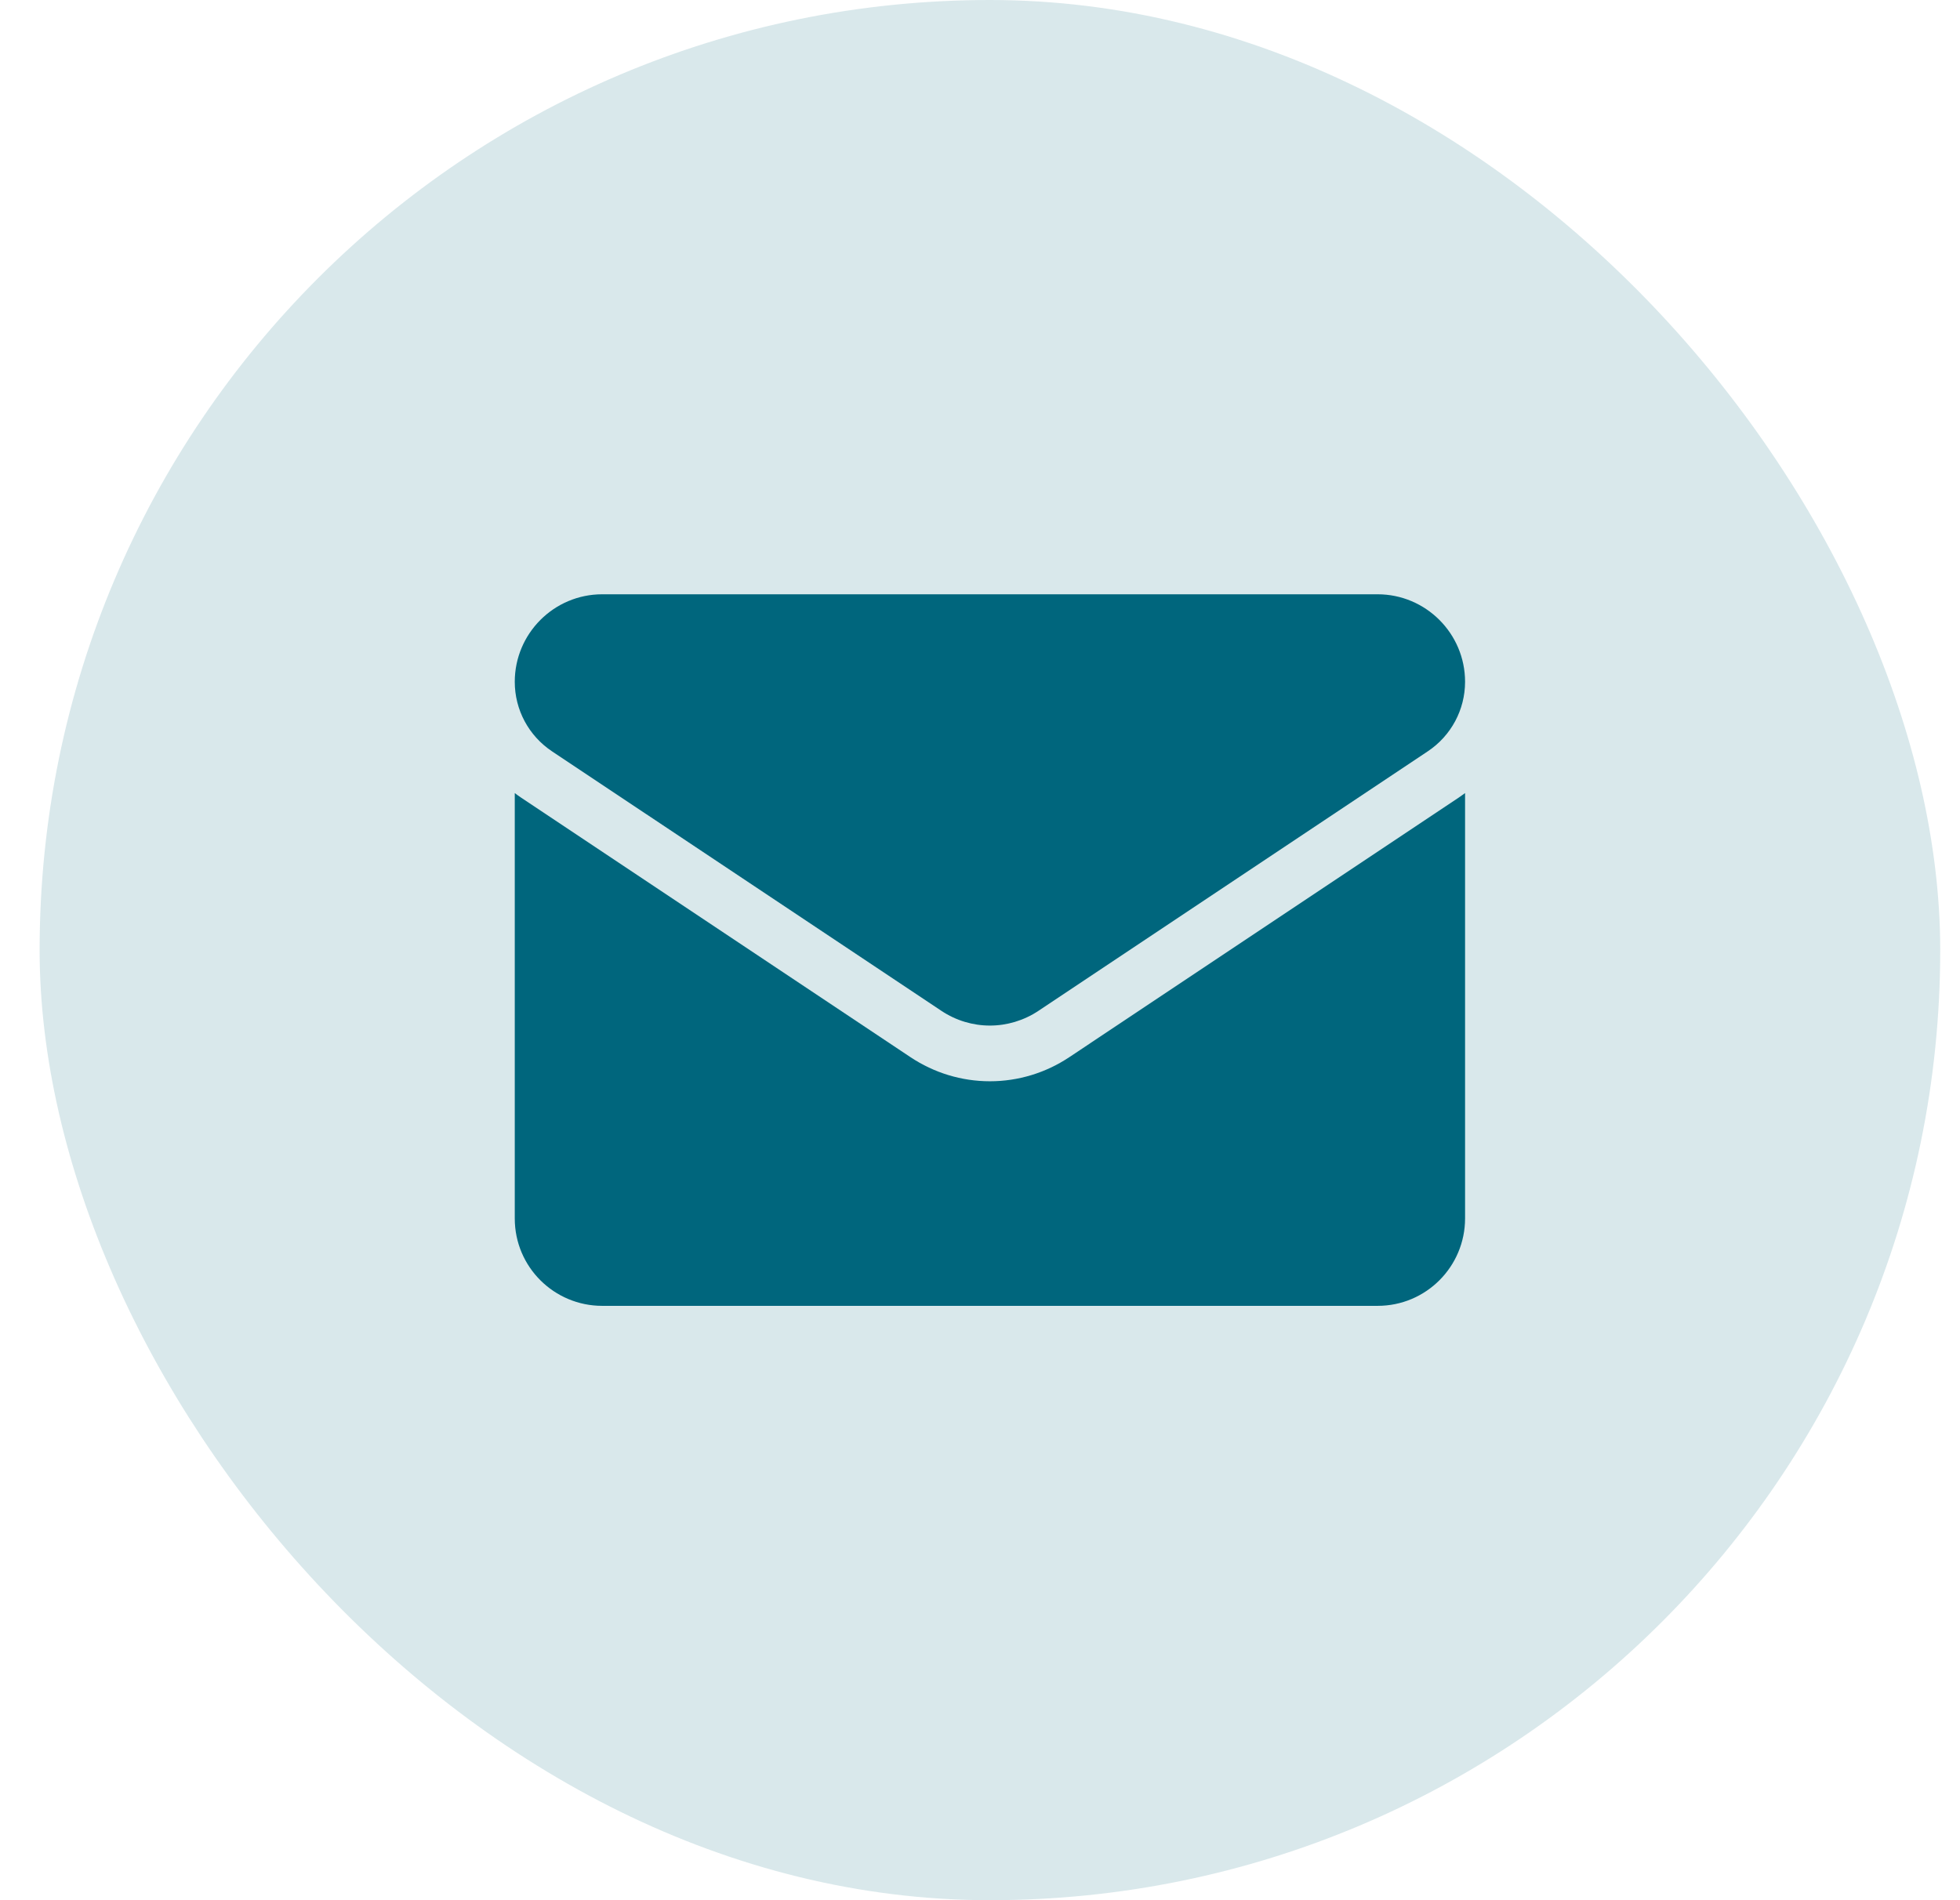
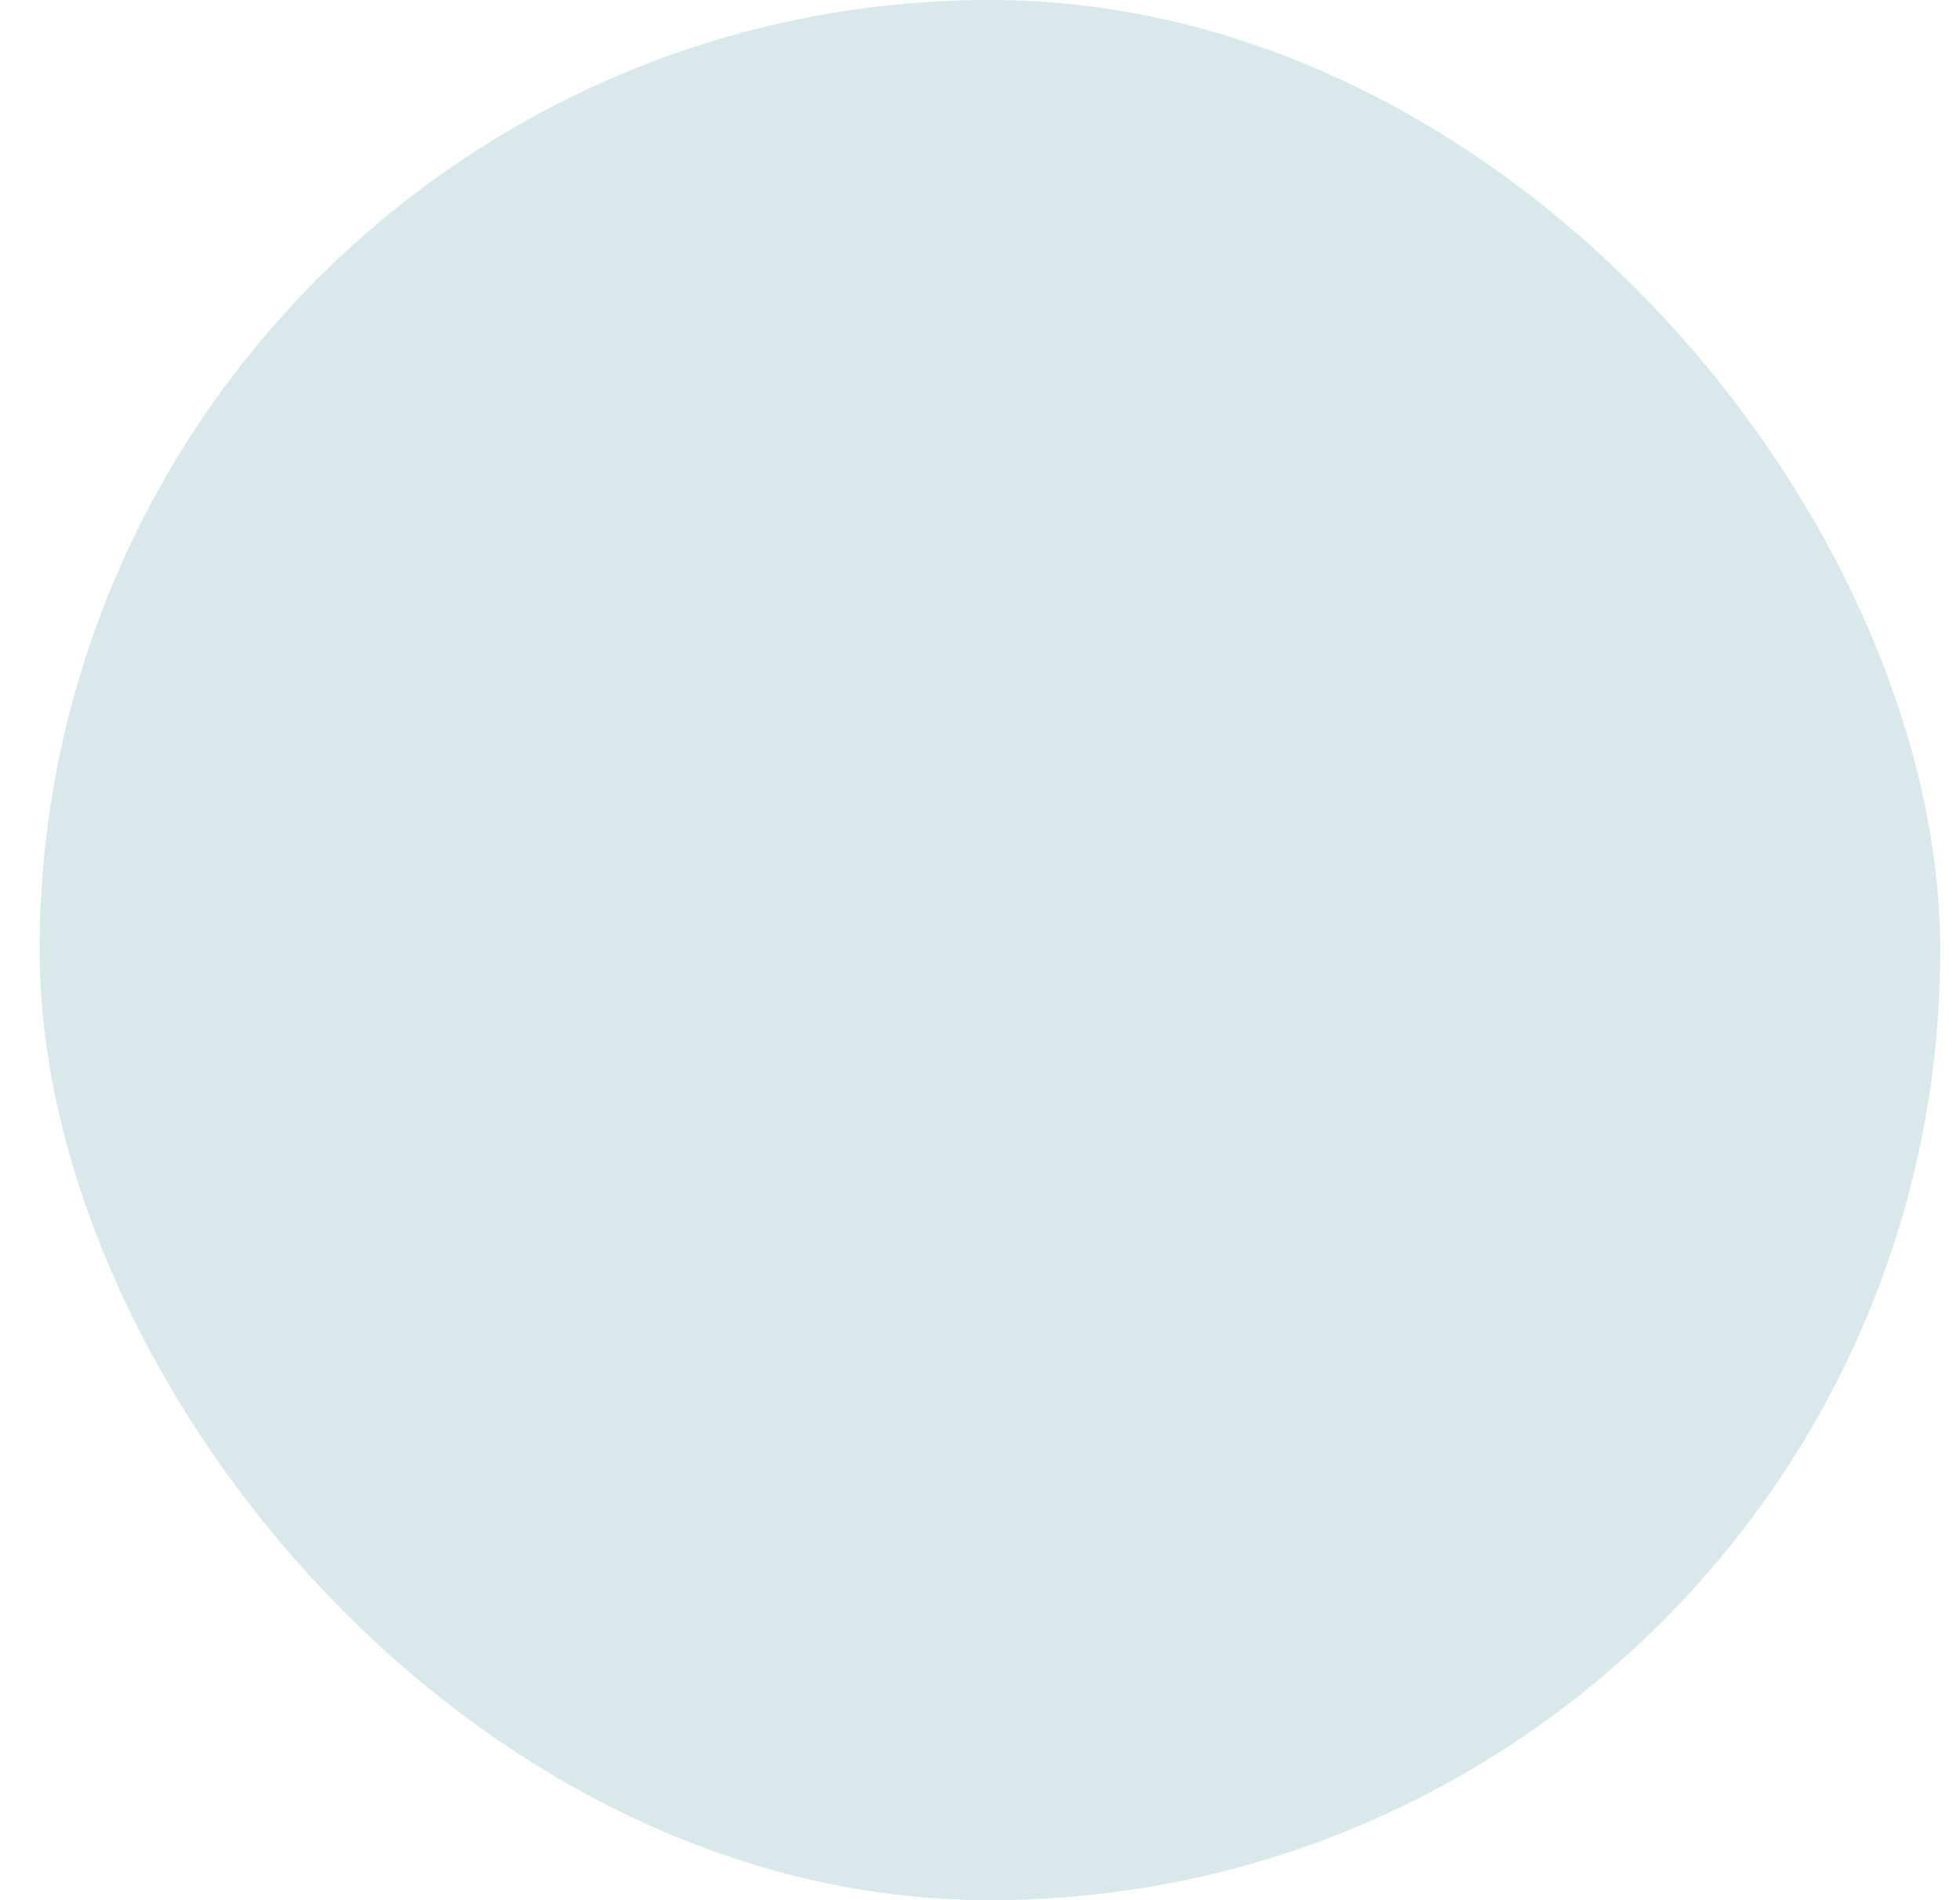
<svg xmlns="http://www.w3.org/2000/svg" width="33" height="32" viewBox="0 0 33 32" fill="none">
  <rect x="0.667" width="32" height="32" rx="16" fill="#00667D" fill-opacity="0.15" />
  <g clip-path="url(#clip0_34_987)">
    <path d="M18.004 17.803C17.606 18.068 17.143 18.209 16.667 18.209C16.19 18.209 15.728 18.068 15.329 17.803L8.773 13.432C8.737 13.408 8.701 13.382 8.667 13.356V20.519C8.667 21.34 9.333 21.991 10.139 21.991H23.194C24.015 21.991 24.667 21.325 24.667 20.519V13.356C24.632 13.382 24.596 13.408 24.56 13.432L18.004 17.803Z" fill="#00667D" />
-     <path d="M9.293 12.652L15.85 17.023C16.098 17.188 16.382 17.271 16.667 17.271C16.951 17.271 17.235 17.188 17.484 17.023L24.04 12.652C24.432 12.39 24.667 11.953 24.667 11.481C24.667 10.669 24.006 10.008 23.194 10.008H10.139C9.327 10.008 8.667 10.669 8.667 11.482C8.667 11.953 8.901 12.39 9.293 12.652Z" fill="#00667D" />
  </g>
  <defs>
    <clipPath id="clip0_34_987">
-       <rect width="16" height="16" fill="white" transform="translate(8.667 8)" />
-     </clipPath>
+       </clipPath>
  </defs>
</svg>